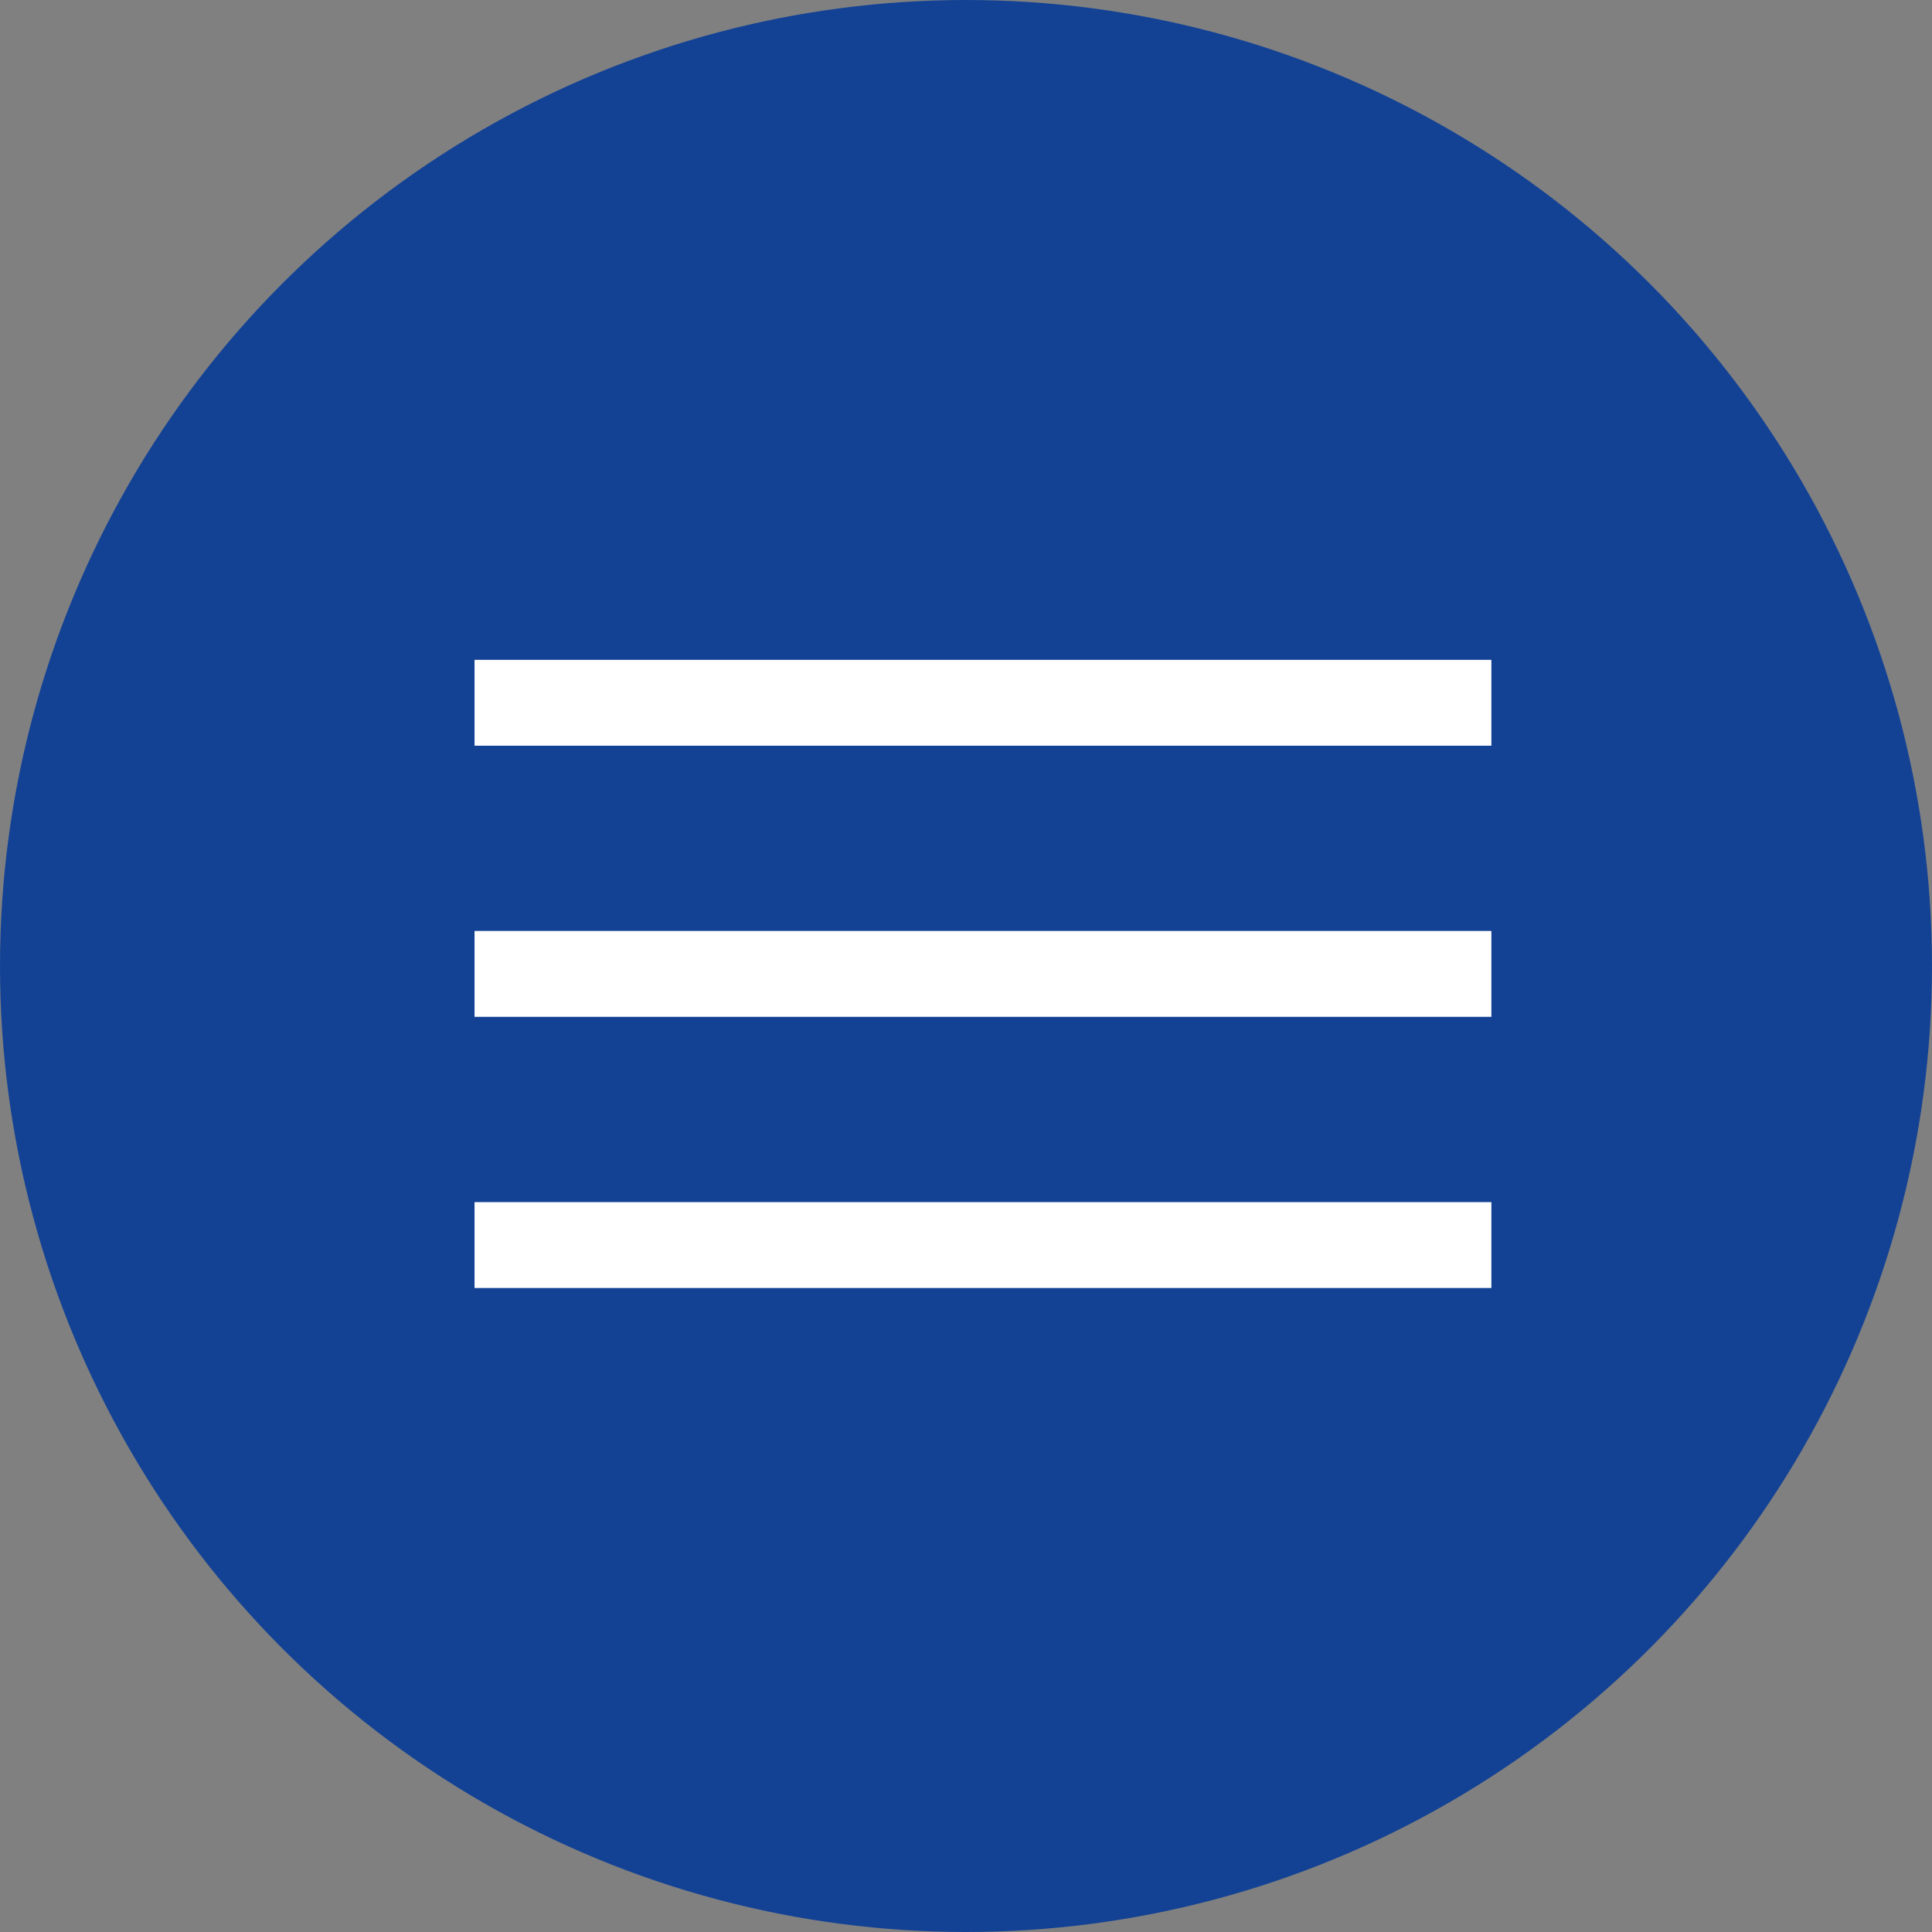
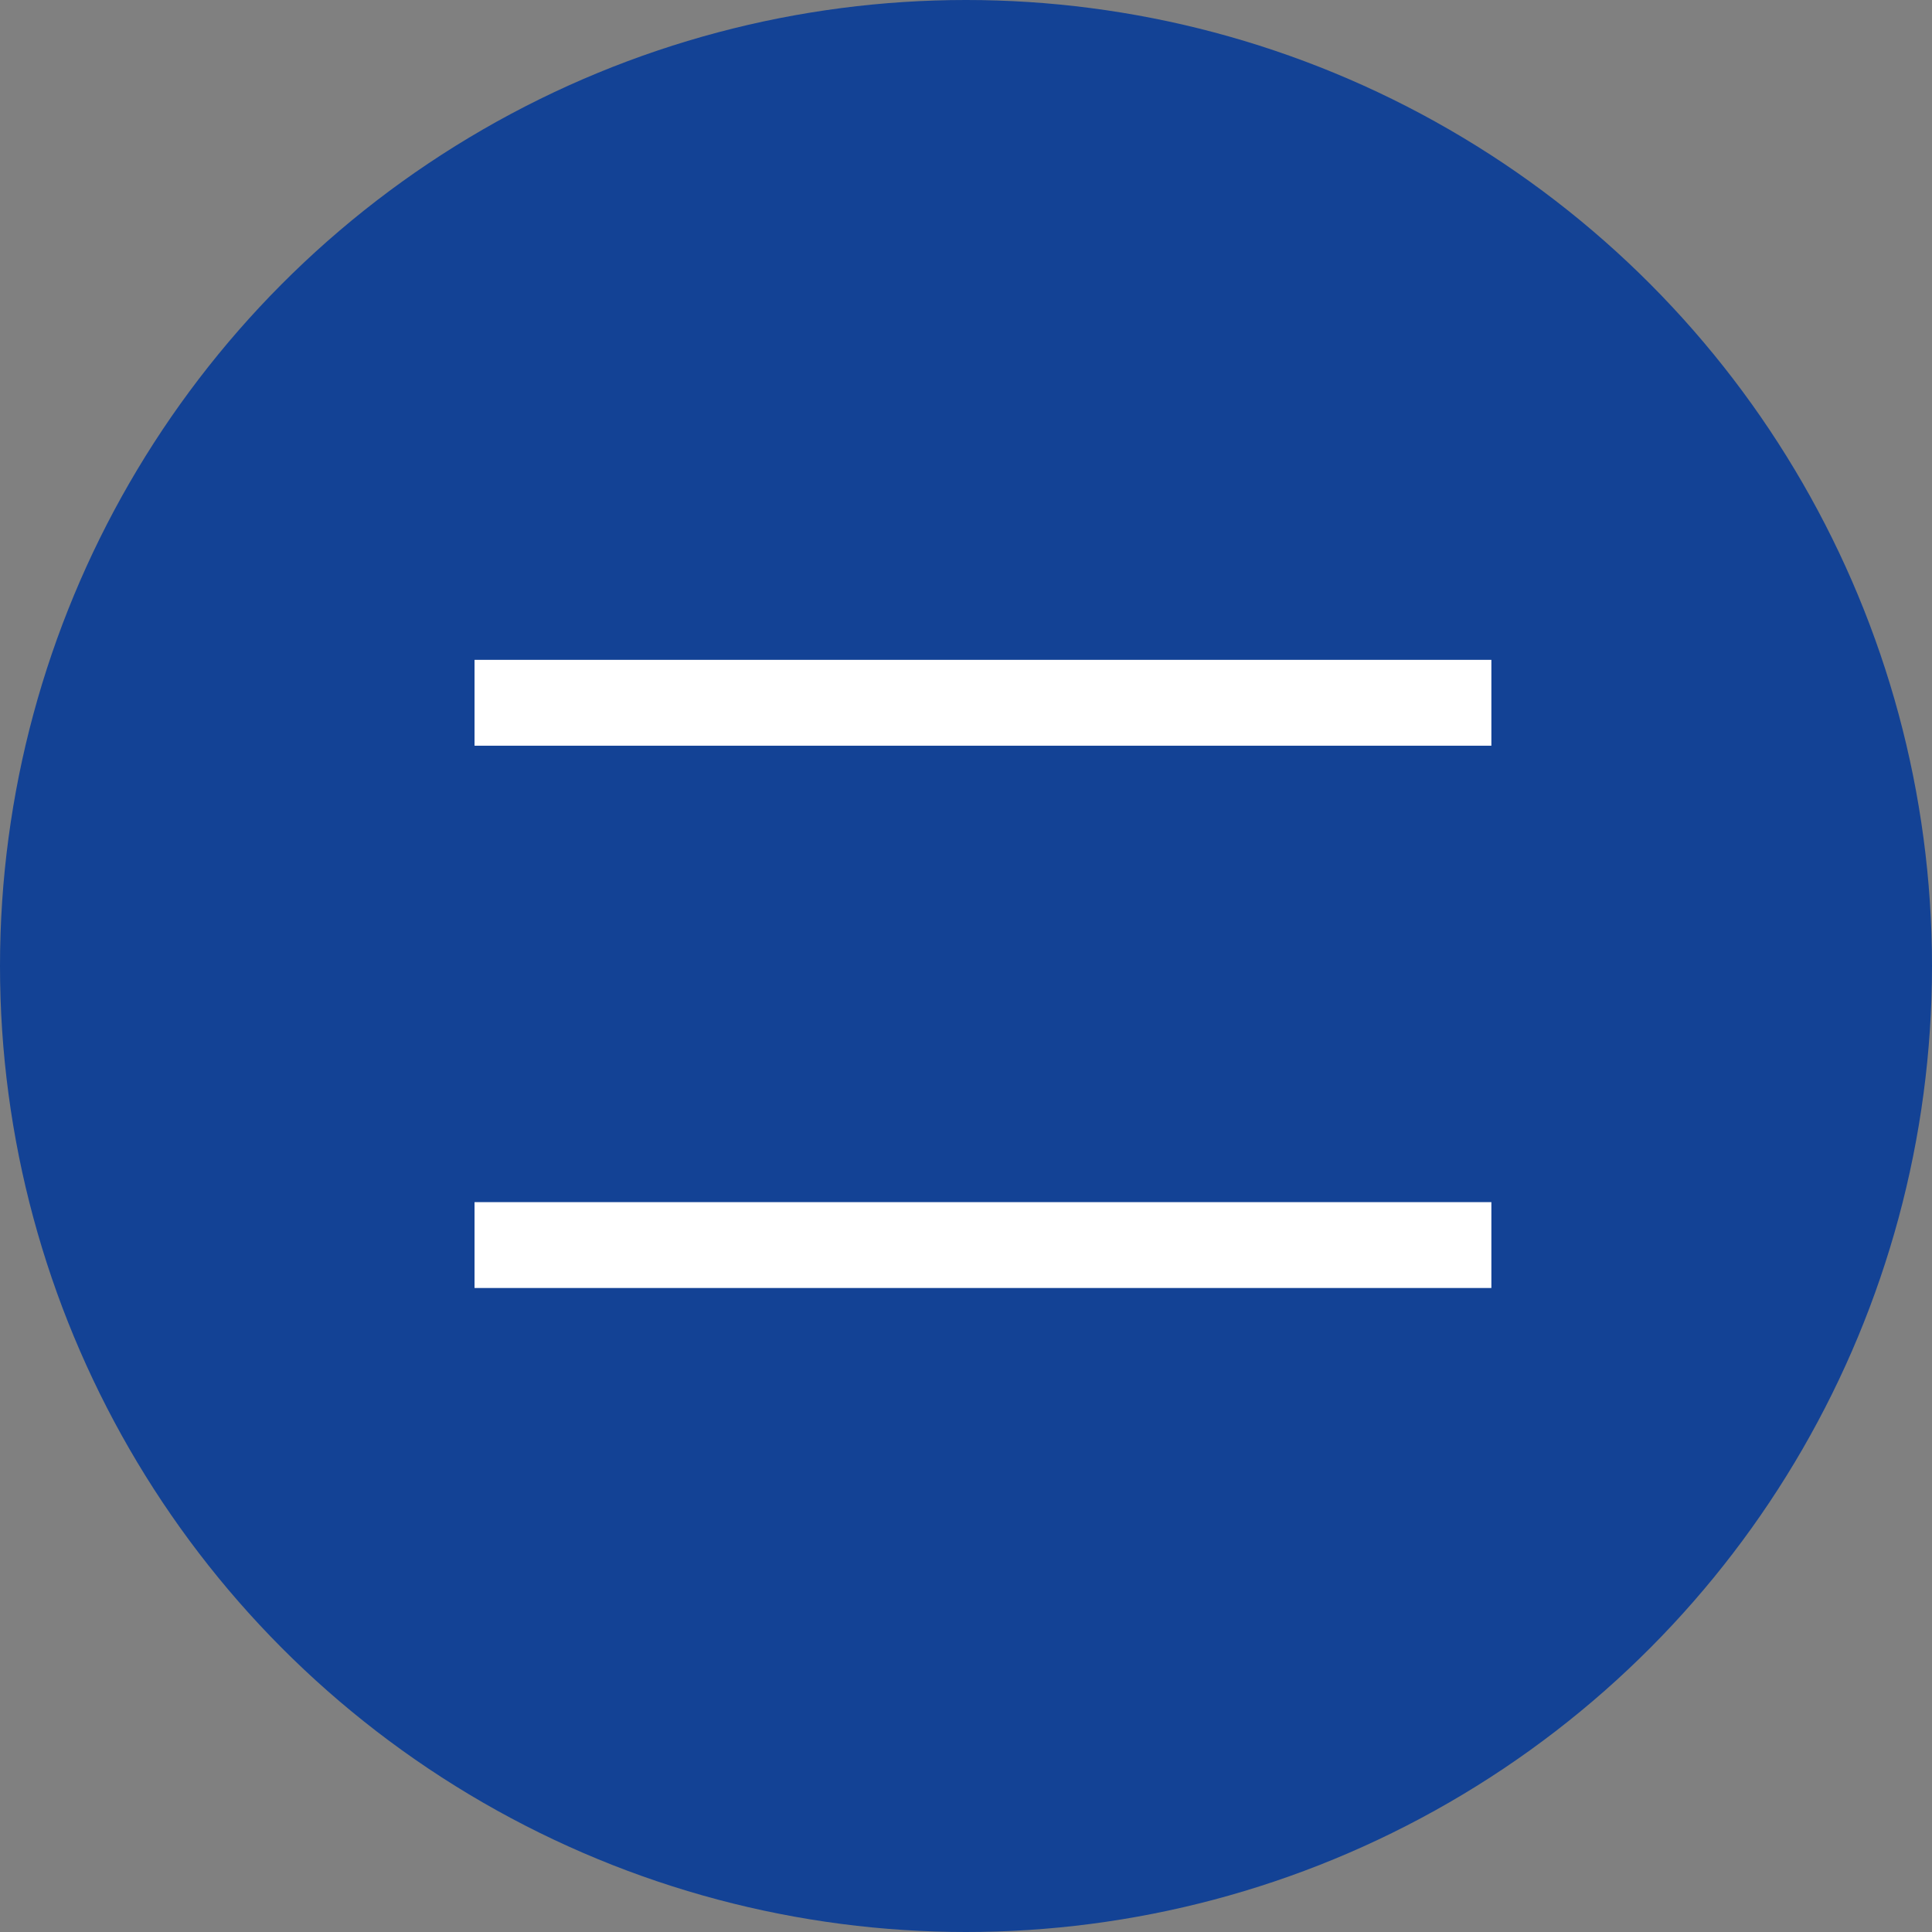
<svg xmlns="http://www.w3.org/2000/svg" width="45" height="45" viewBox="0 0 45 45" fill="none">
  <rect x="0" y="0" width="45" height="45" fill="#808080" stroke="none" />
  <circle cx="22.5" cy="22.5" r="22.5" fill="#134295" />
  <line x1="11.053" y1="16.369" x2="34.737" y2="16.369" stroke="white" stroke-width="2" />
-   <line x1="11.053" y1="22.684" x2="34.737" y2="22.684" stroke="white" stroke-width="2" />
  <line x1="11.053" y1="29" x2="34.737" y2="29" stroke="white" stroke-width="2" />
</svg>